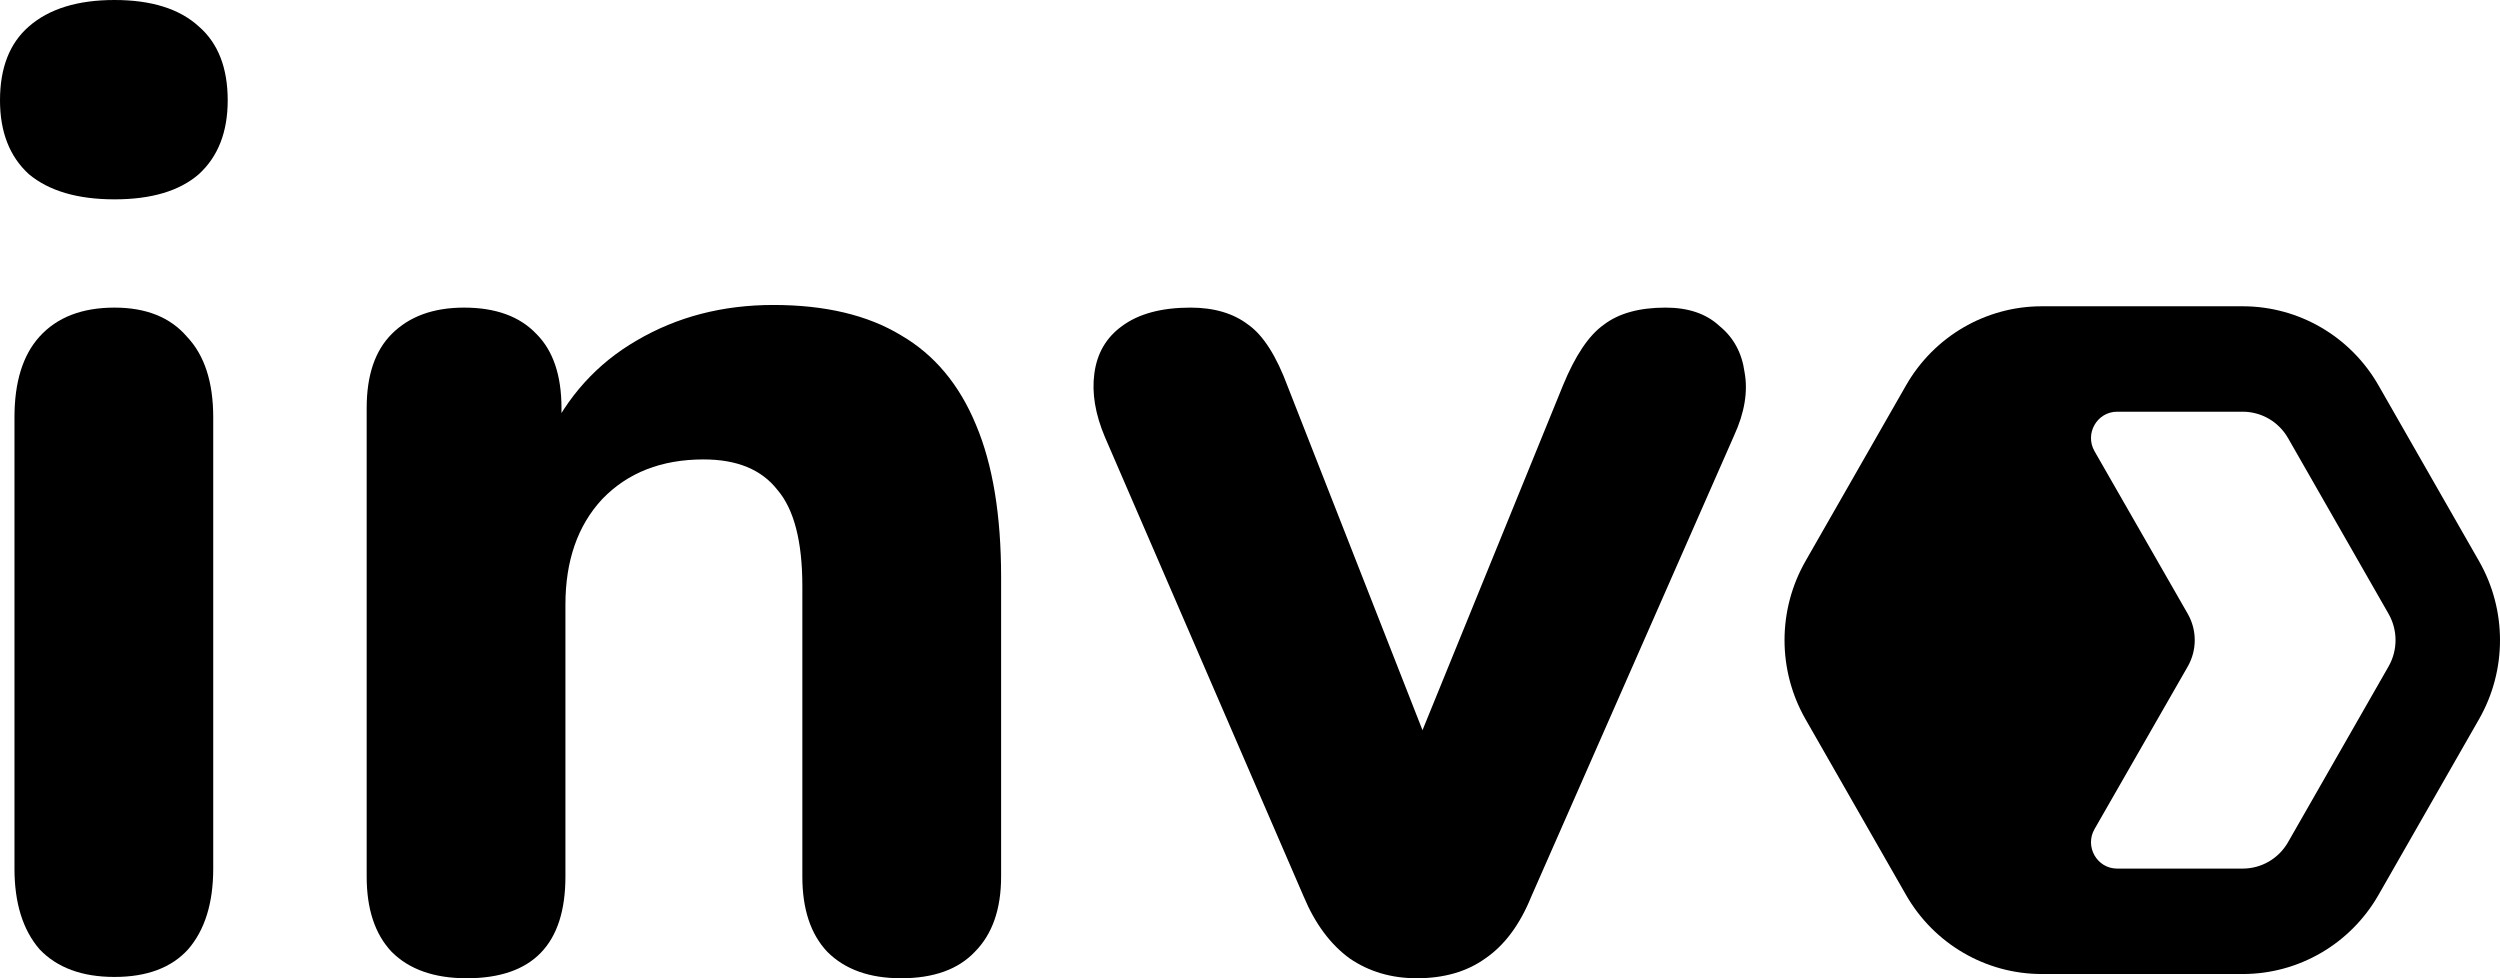
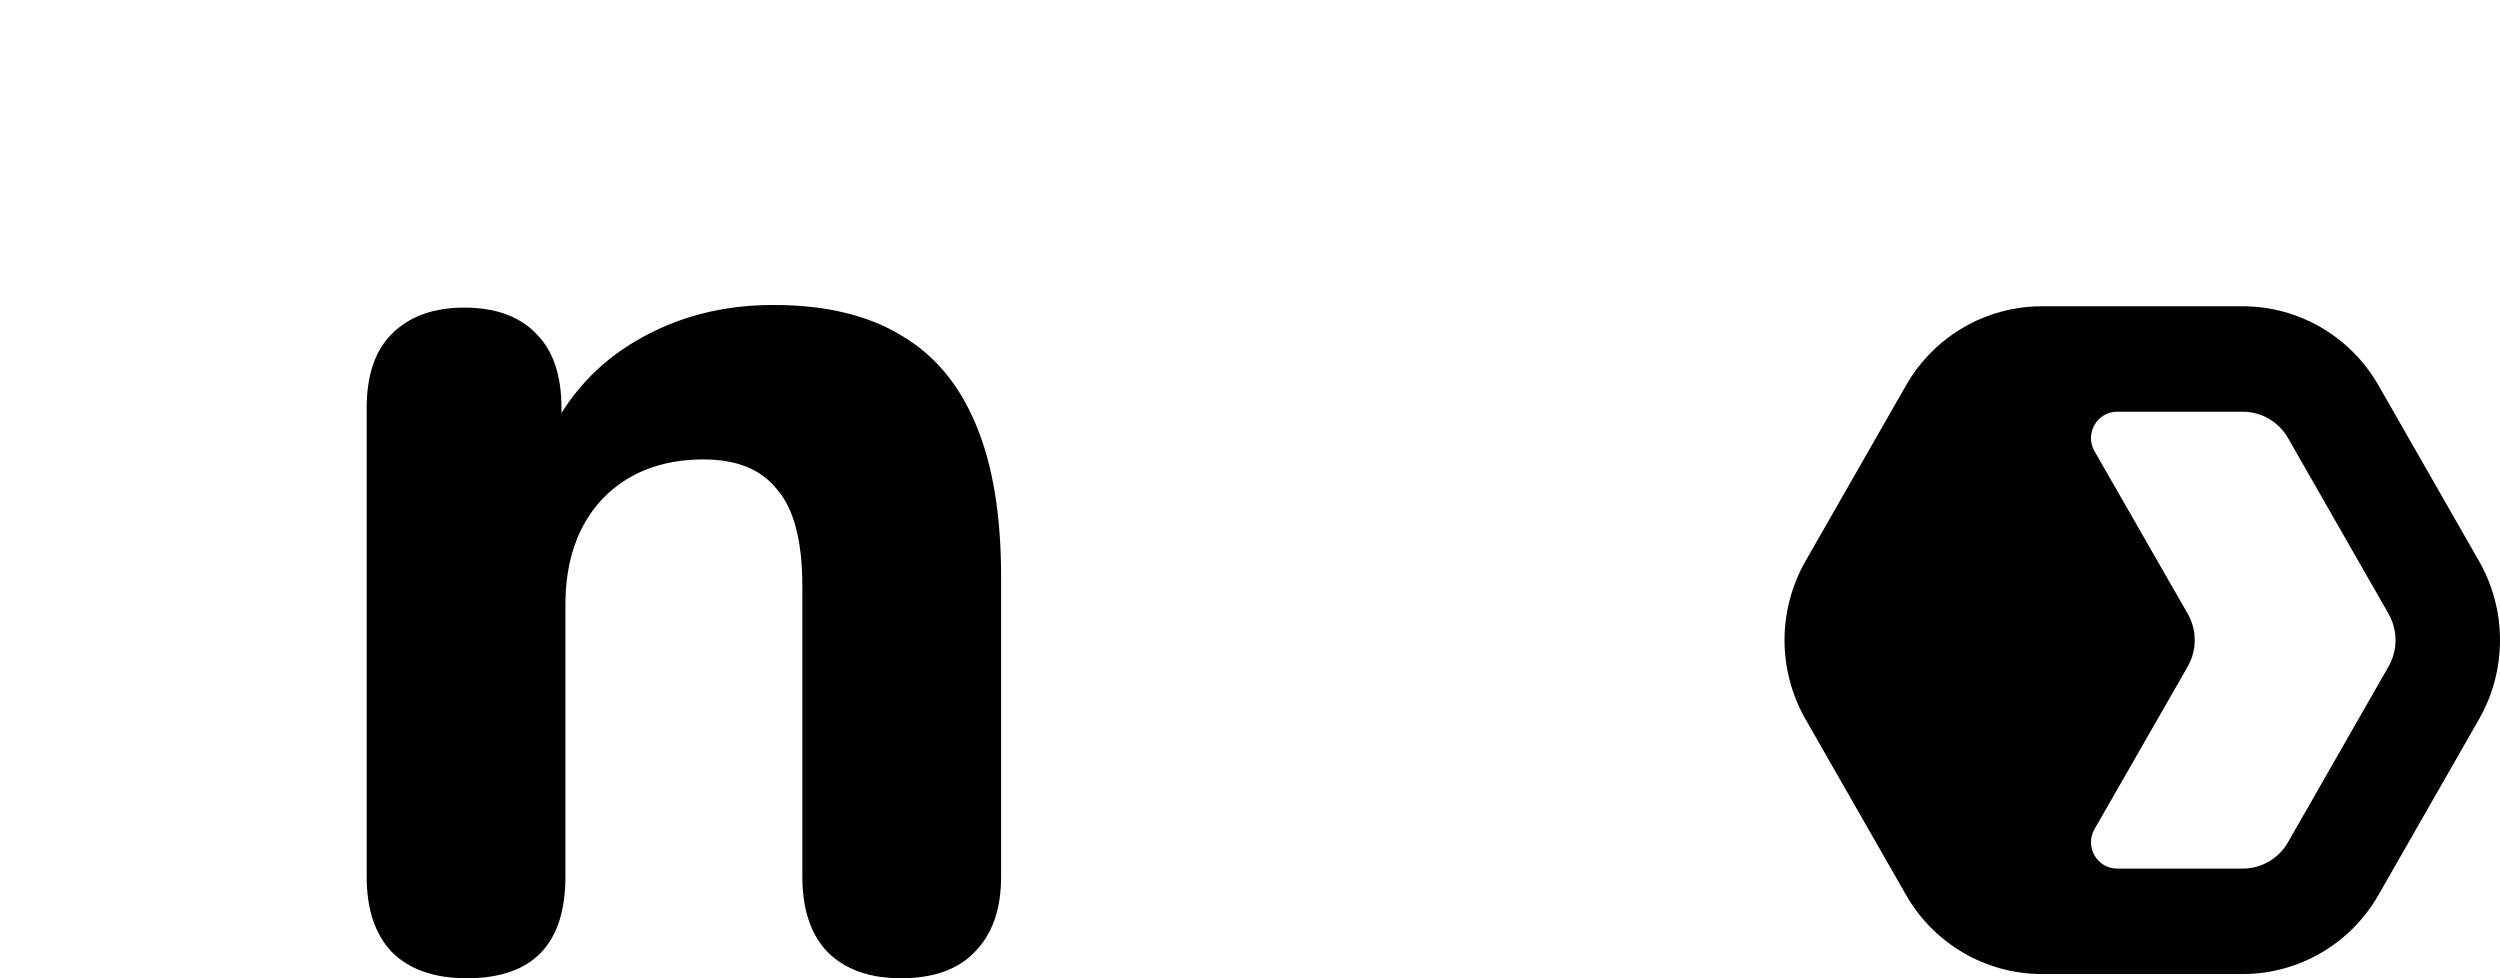
<svg xmlns="http://www.w3.org/2000/svg" width="230" height="90" viewBox="0 0 230 90" fill="none">
  <path fill-rule="evenodd" clip-rule="evenodd" d="M187.841 28.178C182.69 28.178 177.931 30.951 175.356 35.453L166.108 51.619C163.533 56.121 163.533 61.667 166.108 66.169L175.356 82.335C177.931 86.837 182.69 89.61 187.841 89.61H206.336C211.487 89.61 216.246 86.837 218.821 82.335L228.069 66.169C230.644 61.667 230.644 56.121 228.069 51.619L218.821 35.453C216.246 30.951 211.487 28.178 206.336 28.178H187.841ZM206.336 37.878L194.776 37.878C192.927 37.878 191.771 39.898 192.697 41.514C195.555 46.5 198.419 51.481 201.272 56.469C202.131 57.97 202.131 59.818 201.272 61.319C198.419 66.307 195.555 71.288 192.697 76.274C191.771 77.889 192.927 79.91 194.776 79.91H206.336C208.053 79.91 209.639 78.986 210.498 77.485L219.746 61.319C220.604 59.818 220.604 57.97 219.746 56.469L210.498 40.303C209.639 38.802 208.053 37.878 206.336 37.878Z" fill="black" />
-   <path d="M10.535 89.879C7.548 89.879 5.247 89.028 3.633 87.328C2.099 85.547 1.332 83.077 1.332 79.919V38.381C1.332 35.142 2.099 32.672 3.633 30.972C5.247 29.19 7.548 28.3 10.535 28.3C13.441 28.3 15.662 29.19 17.195 30.972C18.81 32.672 19.617 35.142 19.617 38.381V79.919C19.617 83.077 18.85 85.547 17.317 87.328C15.783 89.028 13.522 89.879 10.535 89.879ZM10.535 18.34C7.145 18.34 4.521 17.571 2.664 16.032C0.888 14.413 0 12.146 0 9.231C0 6.235 0.888 3.968 2.664 2.429C4.521 0.81 7.145 0 10.535 0C13.926 0 16.509 0.81 18.285 2.429C20.061 3.968 20.949 6.235 20.949 9.231C20.949 12.146 20.061 14.413 18.285 16.032C16.509 17.571 13.926 18.34 10.535 18.34Z" fill="black" />
  <path d="M42.937 90C39.95 90 37.65 89.19 36.035 87.571C34.501 85.951 33.734 83.644 33.734 80.648V37.53C33.734 34.534 34.501 32.267 36.035 30.729C37.65 29.109 39.87 28.3 42.695 28.3C45.601 28.3 47.821 29.109 49.355 30.729C50.889 32.267 51.656 34.534 51.656 37.53V44.453L50.324 40.445C52.181 36.478 54.926 33.441 58.559 31.336C62.272 29.15 66.47 28.057 71.152 28.057C75.915 28.057 79.831 28.988 82.898 30.85C85.966 32.632 88.267 35.385 89.801 39.109C91.335 42.753 92.102 47.409 92.102 53.077V80.648C92.102 83.644 91.294 85.951 89.68 87.571C88.146 89.19 85.885 90 82.898 90C79.992 90 77.732 89.19 76.117 87.571C74.583 85.951 73.816 83.644 73.816 80.648V53.927C73.816 49.798 73.049 46.842 71.516 45.061C70.062 43.198 67.802 42.267 64.734 42.267C60.859 42.267 57.751 43.482 55.41 45.911C53.15 48.34 52.019 51.579 52.019 55.627V80.648C52.019 86.883 48.992 90 42.937 90Z" fill="black" />
-   <path d="M130.348 90C128.007 90 125.949 89.393 124.173 88.178C122.396 86.883 120.984 84.98 119.934 82.47L101.649 40.202C100.761 38.097 100.438 36.154 100.68 34.373C100.922 32.51 101.77 31.053 103.223 30C104.757 28.866 106.856 28.3 109.52 28.3C111.7 28.3 113.476 28.826 114.848 29.878C116.221 30.85 117.432 32.753 118.481 35.587L132.77 72.024H128.895L143.79 35.466C144.92 32.713 146.171 30.85 147.544 29.878C148.916 28.826 150.813 28.3 153.235 28.3C155.334 28.3 156.989 28.866 158.2 30C159.492 31.053 160.259 32.47 160.501 34.251C160.824 36.032 160.501 37.976 159.532 40.081L140.884 82.47C139.834 85.061 138.421 86.964 136.645 88.178C134.95 89.393 132.851 90 130.348 90Z" fill="black" />
</svg>